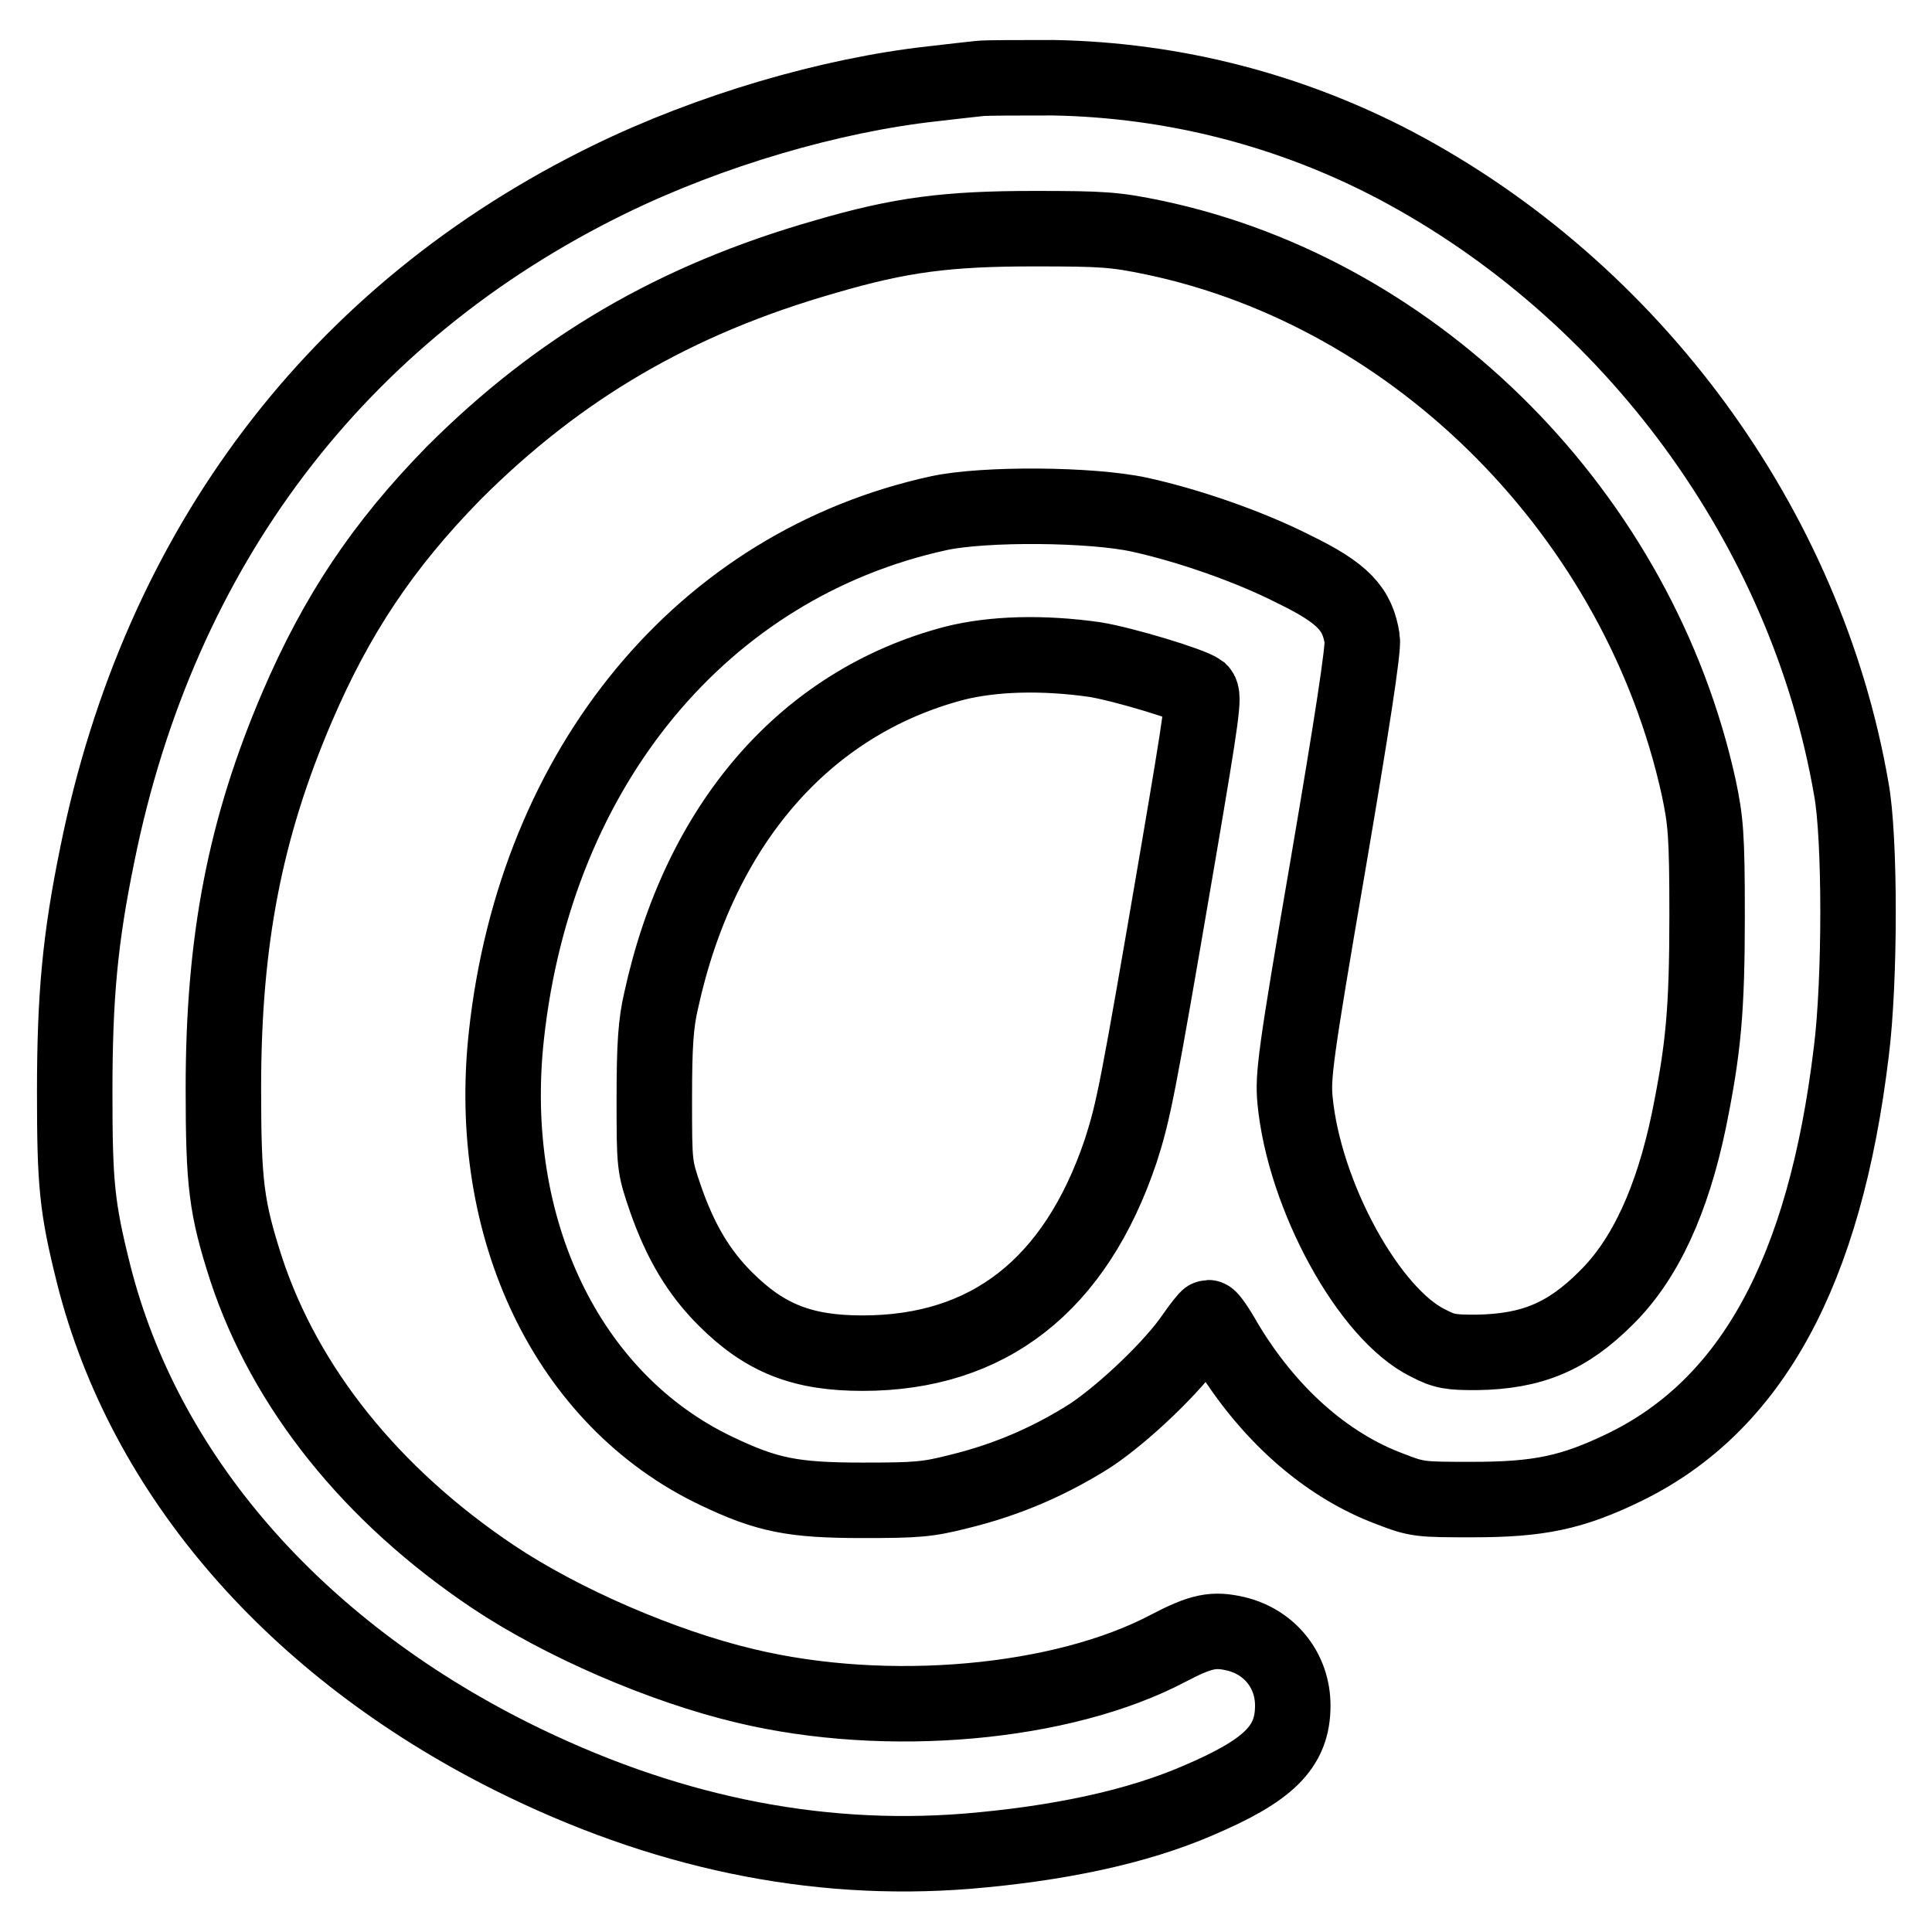
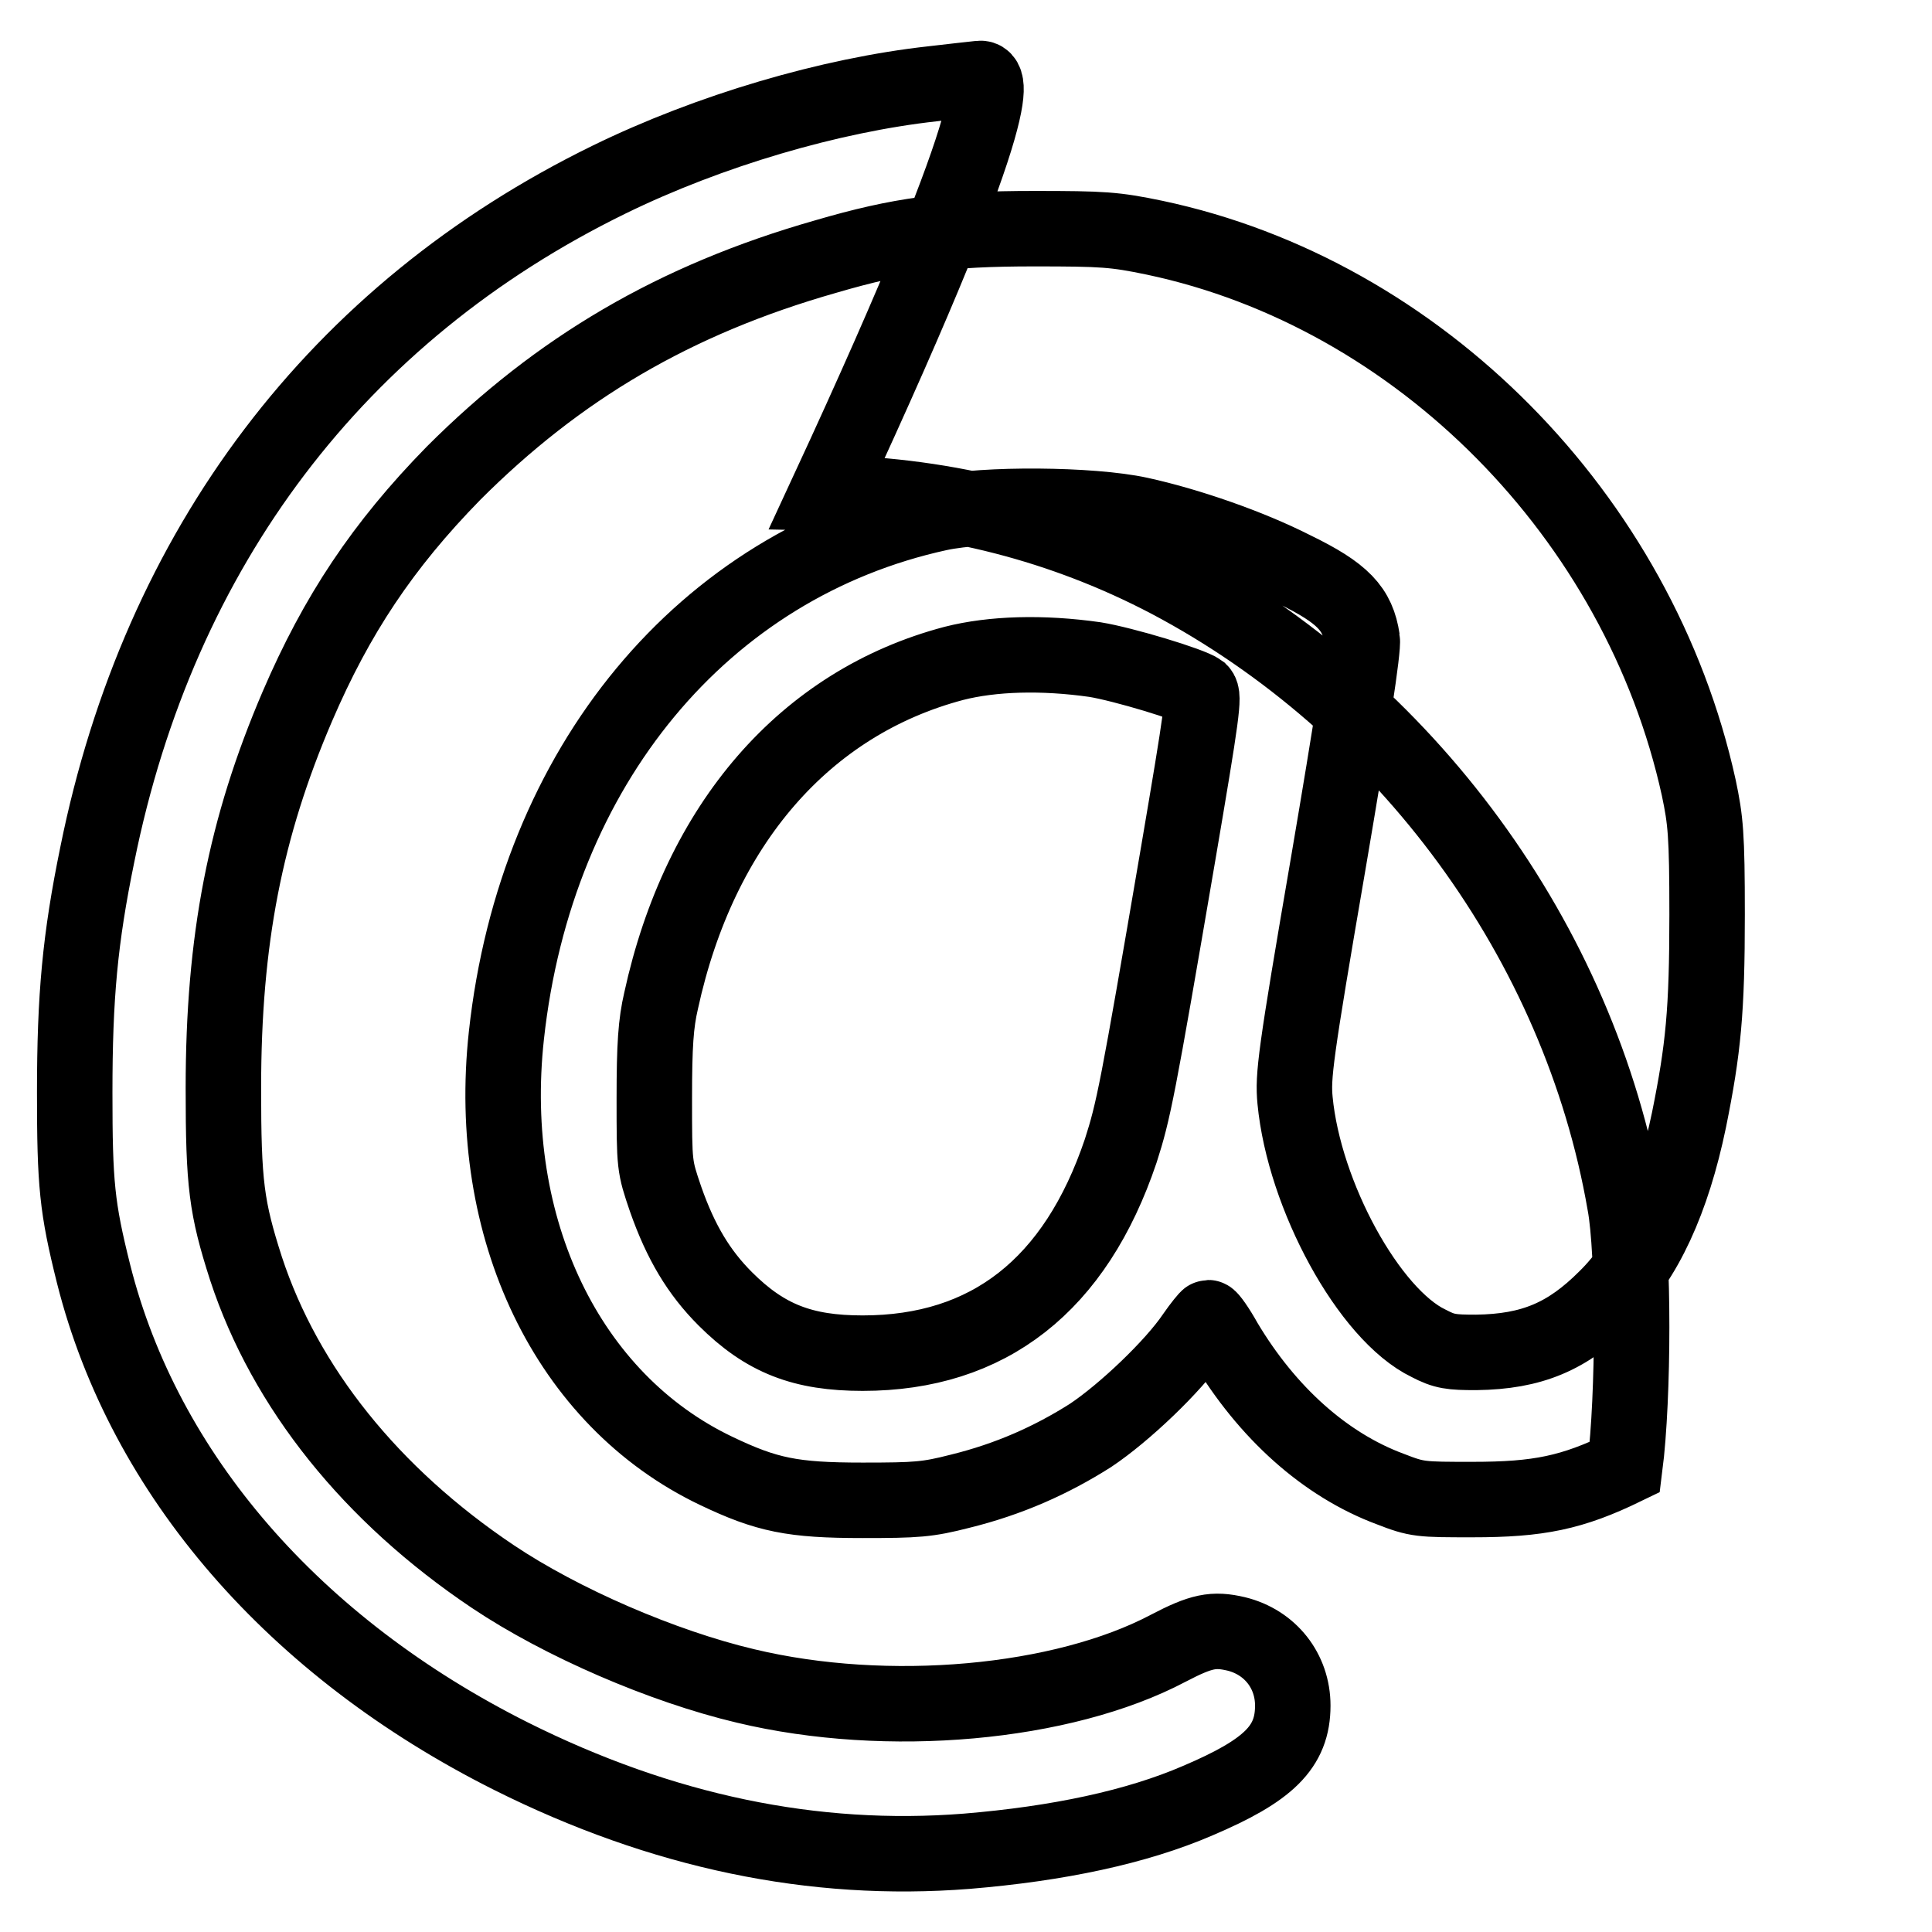
<svg xmlns="http://www.w3.org/2000/svg" version="1.1" x="0px" y="0px" viewBox="0 0 256 256" enable-background="new 0 0 256 256" xml:space="preserve">
  <g>
    <g>
      <g>
-         <path stroke-width="10" fill-opacity="0" stroke="#000000" d="M129.8,10.4c-0.9,0.1-3.7,0.4-6.2,0.7C110,12.6,94,17.3,80.7,23.8c-36,17.6-59.6,48.8-67.8,89.4c-2.3,11.2-3,18.8-3,31.6c0,12.1,0.3,15.2,2.5,24c6.7,26.6,26.6,49.5,55.3,63.9c20,10,40.1,14.2,60.4,12.6c12.1-1,22.5-3.2,30.6-6.7c9.4-4,12.6-7.1,12.6-12.6c0-4.6-3-8.4-7.5-9.5c-3-0.7-4.6-0.4-9,1.9c-14,7.4-37.2,9.5-56,5c-11-2.6-24.4-8.4-33.5-14.5c-16.1-10.8-27.5-25-32.7-40.8c-2.6-8.1-3-11.2-3-23.9c0-19.7,2.9-34.5,9.8-50.6c5.2-12.1,11.3-21.3,20.7-30.9C74,48.8,89.4,39.7,109.4,34c9.9-2.9,16.1-3.7,27.6-3.7c9.2,0,10.7,0.1,16,1.2c35,7.4,64.2,36.9,72.1,72.9c0.9,4.3,1.1,6.1,1.1,16.8c0,12.8-0.5,17.8-2.4,27.2c-2.2,10.6-5.8,18.5-11,23.6c-5.1,5.1-9.8,7.1-17.2,7.2c-3.3,0-4.2-0.1-6.3-1.2c-7.9-3.8-16.5-19.6-17.7-32.2c-0.3-3.2,0-5.8,4.4-31.4c3.1-18.2,4.7-28.5,4.5-29.7c-0.6-4-2.5-6.1-9.1-9.3c-5.9-3-14-5.8-20.4-7.2c-6.4-1.4-20.6-1.5-26.6-0.2c-31.2,6.8-53.4,33.5-57.3,69.2c-2.8,25.6,8.1,48.3,27.8,57.7c6.7,3.2,10.1,3.9,19.4,3.9c7.2,0,8.6-0.1,12.9-1.2c6.5-1.6,12.1-4.1,17.3-7.4c4.5-3,11-9.2,13.7-13.2c0.9-1.3,1.8-2.4,1.9-2.4c0.2,0,1.2,1.4,2.2,3.2c5.6,9.4,13.3,16.3,21.9,19.5c3.6,1.4,4,1.4,10.9,1.4c8.8,0,13.2-0.9,20.2-4.3c16.8-8.2,26.5-25.9,30-55c1.2-9.4,1.2-28.5,0-34.9c-6-34.7-29-66-60.4-82.6c-13.9-7.3-29.3-11.3-45.3-11.6C135.1,10.3,130.7,10.3,129.8,10.4z M145.1,87.4c3.7,0.6,12.7,3.3,13.9,4.2c0.6,0.6,0.3,2.8-2.9,21.6c-5.4,31.6-5.9,34-7.6,39.3c-6,17.8-17.5,26.8-34.2,26.8c-7.9,0-12.9-1.9-18.2-7.2c-3.5-3.5-5.9-7.5-7.9-13.2c-1.5-4.4-1.5-4.4-1.5-13.4c0-7,0.2-9.9,0.9-12.9c5.1-23.4,19.1-39.5,38.8-44.7C131.5,86.6,138.1,86.4,145.1,87.4z" />
+         <path stroke-width="10" fill-opacity="0" stroke="#000000" d="M129.8,10.4c-0.9,0.1-3.7,0.4-6.2,0.7C110,12.6,94,17.3,80.7,23.8c-36,17.6-59.6,48.8-67.8,89.4c-2.3,11.2-3,18.8-3,31.6c0,12.1,0.3,15.2,2.5,24c6.7,26.6,26.6,49.5,55.3,63.9c20,10,40.1,14.2,60.4,12.6c12.1-1,22.5-3.2,30.6-6.7c9.4-4,12.6-7.1,12.6-12.6c0-4.6-3-8.4-7.5-9.5c-3-0.7-4.6-0.4-9,1.9c-14,7.4-37.2,9.5-56,5c-11-2.6-24.4-8.4-33.5-14.5c-16.1-10.8-27.5-25-32.7-40.8c-2.6-8.1-3-11.2-3-23.9c0-19.7,2.9-34.5,9.8-50.6c5.2-12.1,11.3-21.3,20.7-30.9C74,48.8,89.4,39.7,109.4,34c9.9-2.9,16.1-3.7,27.6-3.7c9.2,0,10.7,0.1,16,1.2c35,7.4,64.2,36.9,72.1,72.9c0.9,4.3,1.1,6.1,1.1,16.8c0,12.8-0.5,17.8-2.4,27.2c-2.2,10.6-5.8,18.5-11,23.6c-5.1,5.1-9.8,7.1-17.2,7.2c-3.3,0-4.2-0.1-6.3-1.2c-7.9-3.8-16.5-19.6-17.7-32.2c-0.3-3.2,0-5.8,4.4-31.4c3.1-18.2,4.7-28.5,4.5-29.7c-0.6-4-2.5-6.1-9.1-9.3c-5.9-3-14-5.8-20.4-7.2c-6.4-1.4-20.6-1.5-26.6-0.2c-31.2,6.8-53.4,33.5-57.3,69.2c-2.8,25.6,8.1,48.3,27.8,57.7c6.7,3.2,10.1,3.9,19.4,3.9c7.2,0,8.6-0.1,12.9-1.2c6.5-1.6,12.1-4.1,17.3-7.4c4.5-3,11-9.2,13.7-13.2c0.9-1.3,1.8-2.4,1.9-2.4c0.2,0,1.2,1.4,2.2,3.2c5.6,9.4,13.3,16.3,21.9,19.5c3.6,1.4,4,1.4,10.9,1.4c8.8,0,13.2-0.9,20.2-4.3c1.2-9.4,1.2-28.5,0-34.9c-6-34.7-29-66-60.4-82.6c-13.9-7.3-29.3-11.3-45.3-11.6C135.1,10.3,130.7,10.3,129.8,10.4z M145.1,87.4c3.7,0.6,12.7,3.3,13.9,4.2c0.6,0.6,0.3,2.8-2.9,21.6c-5.4,31.6-5.9,34-7.6,39.3c-6,17.8-17.5,26.8-34.2,26.8c-7.9,0-12.9-1.9-18.2-7.2c-3.5-3.5-5.9-7.5-7.9-13.2c-1.5-4.4-1.5-4.4-1.5-13.4c0-7,0.2-9.9,0.9-12.9c5.1-23.4,19.1-39.5,38.8-44.7C131.5,86.6,138.1,86.4,145.1,87.4z" />
      </g>
    </g>
  </g>
</svg>